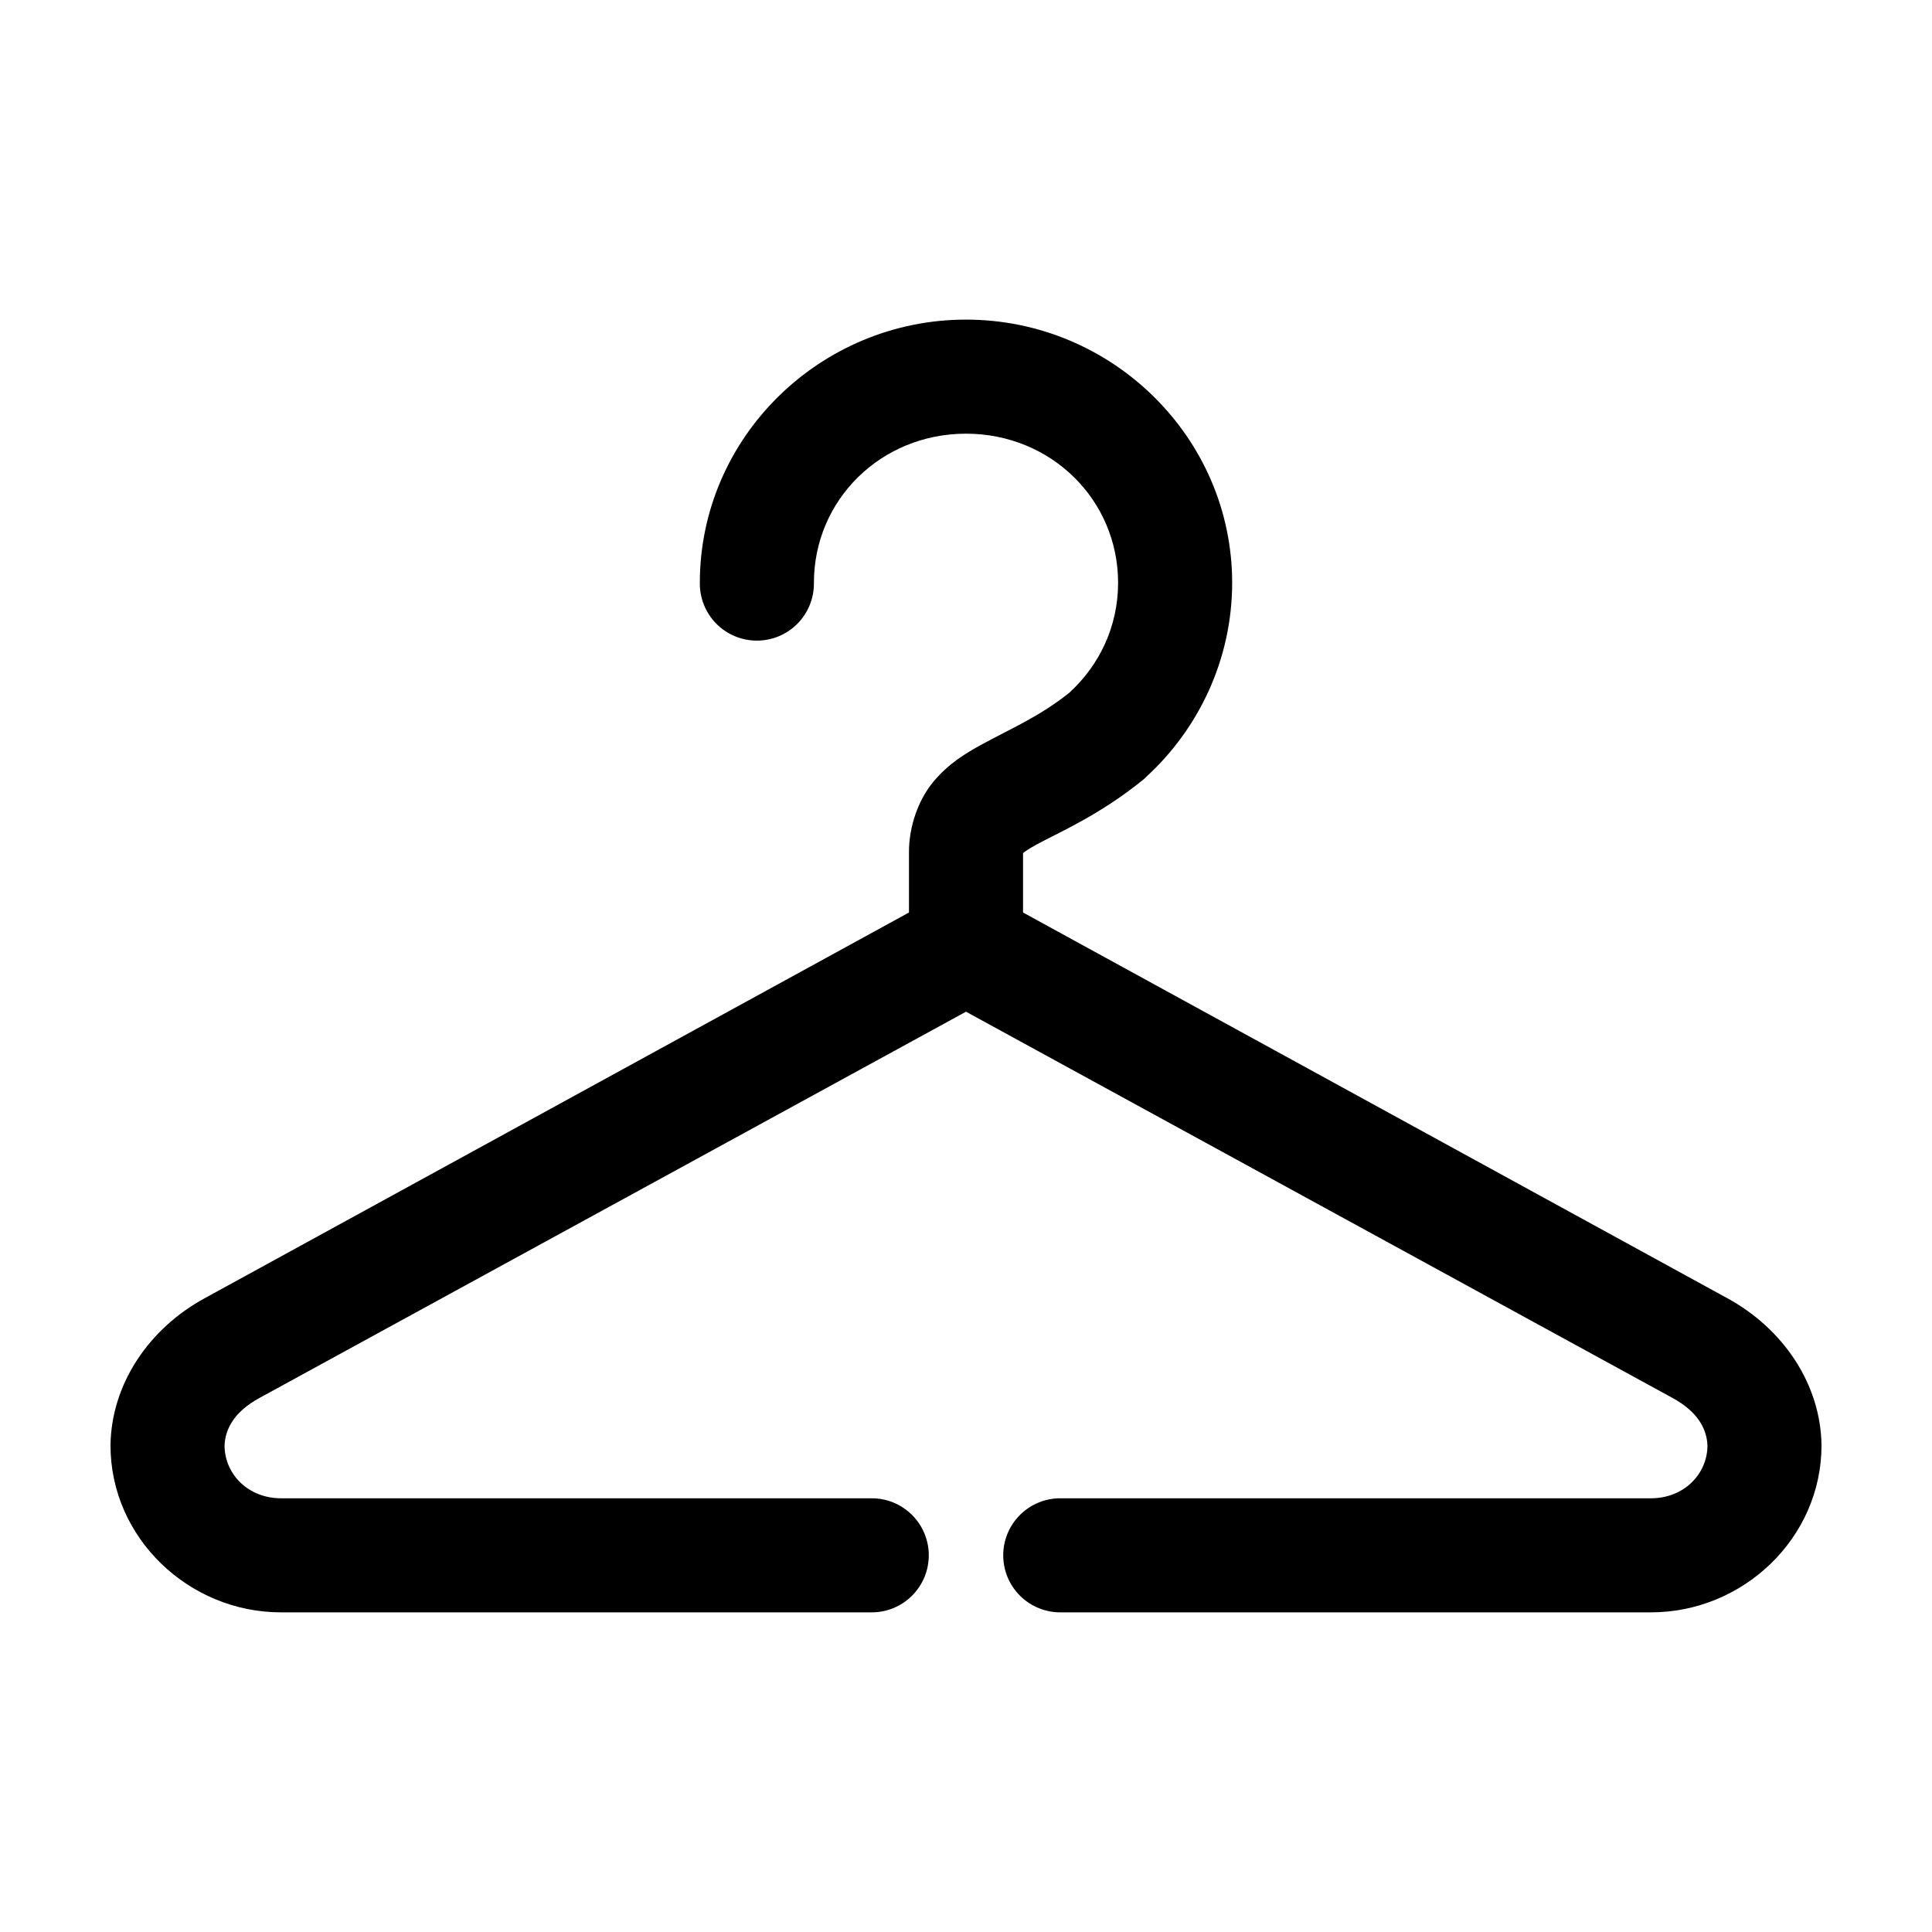
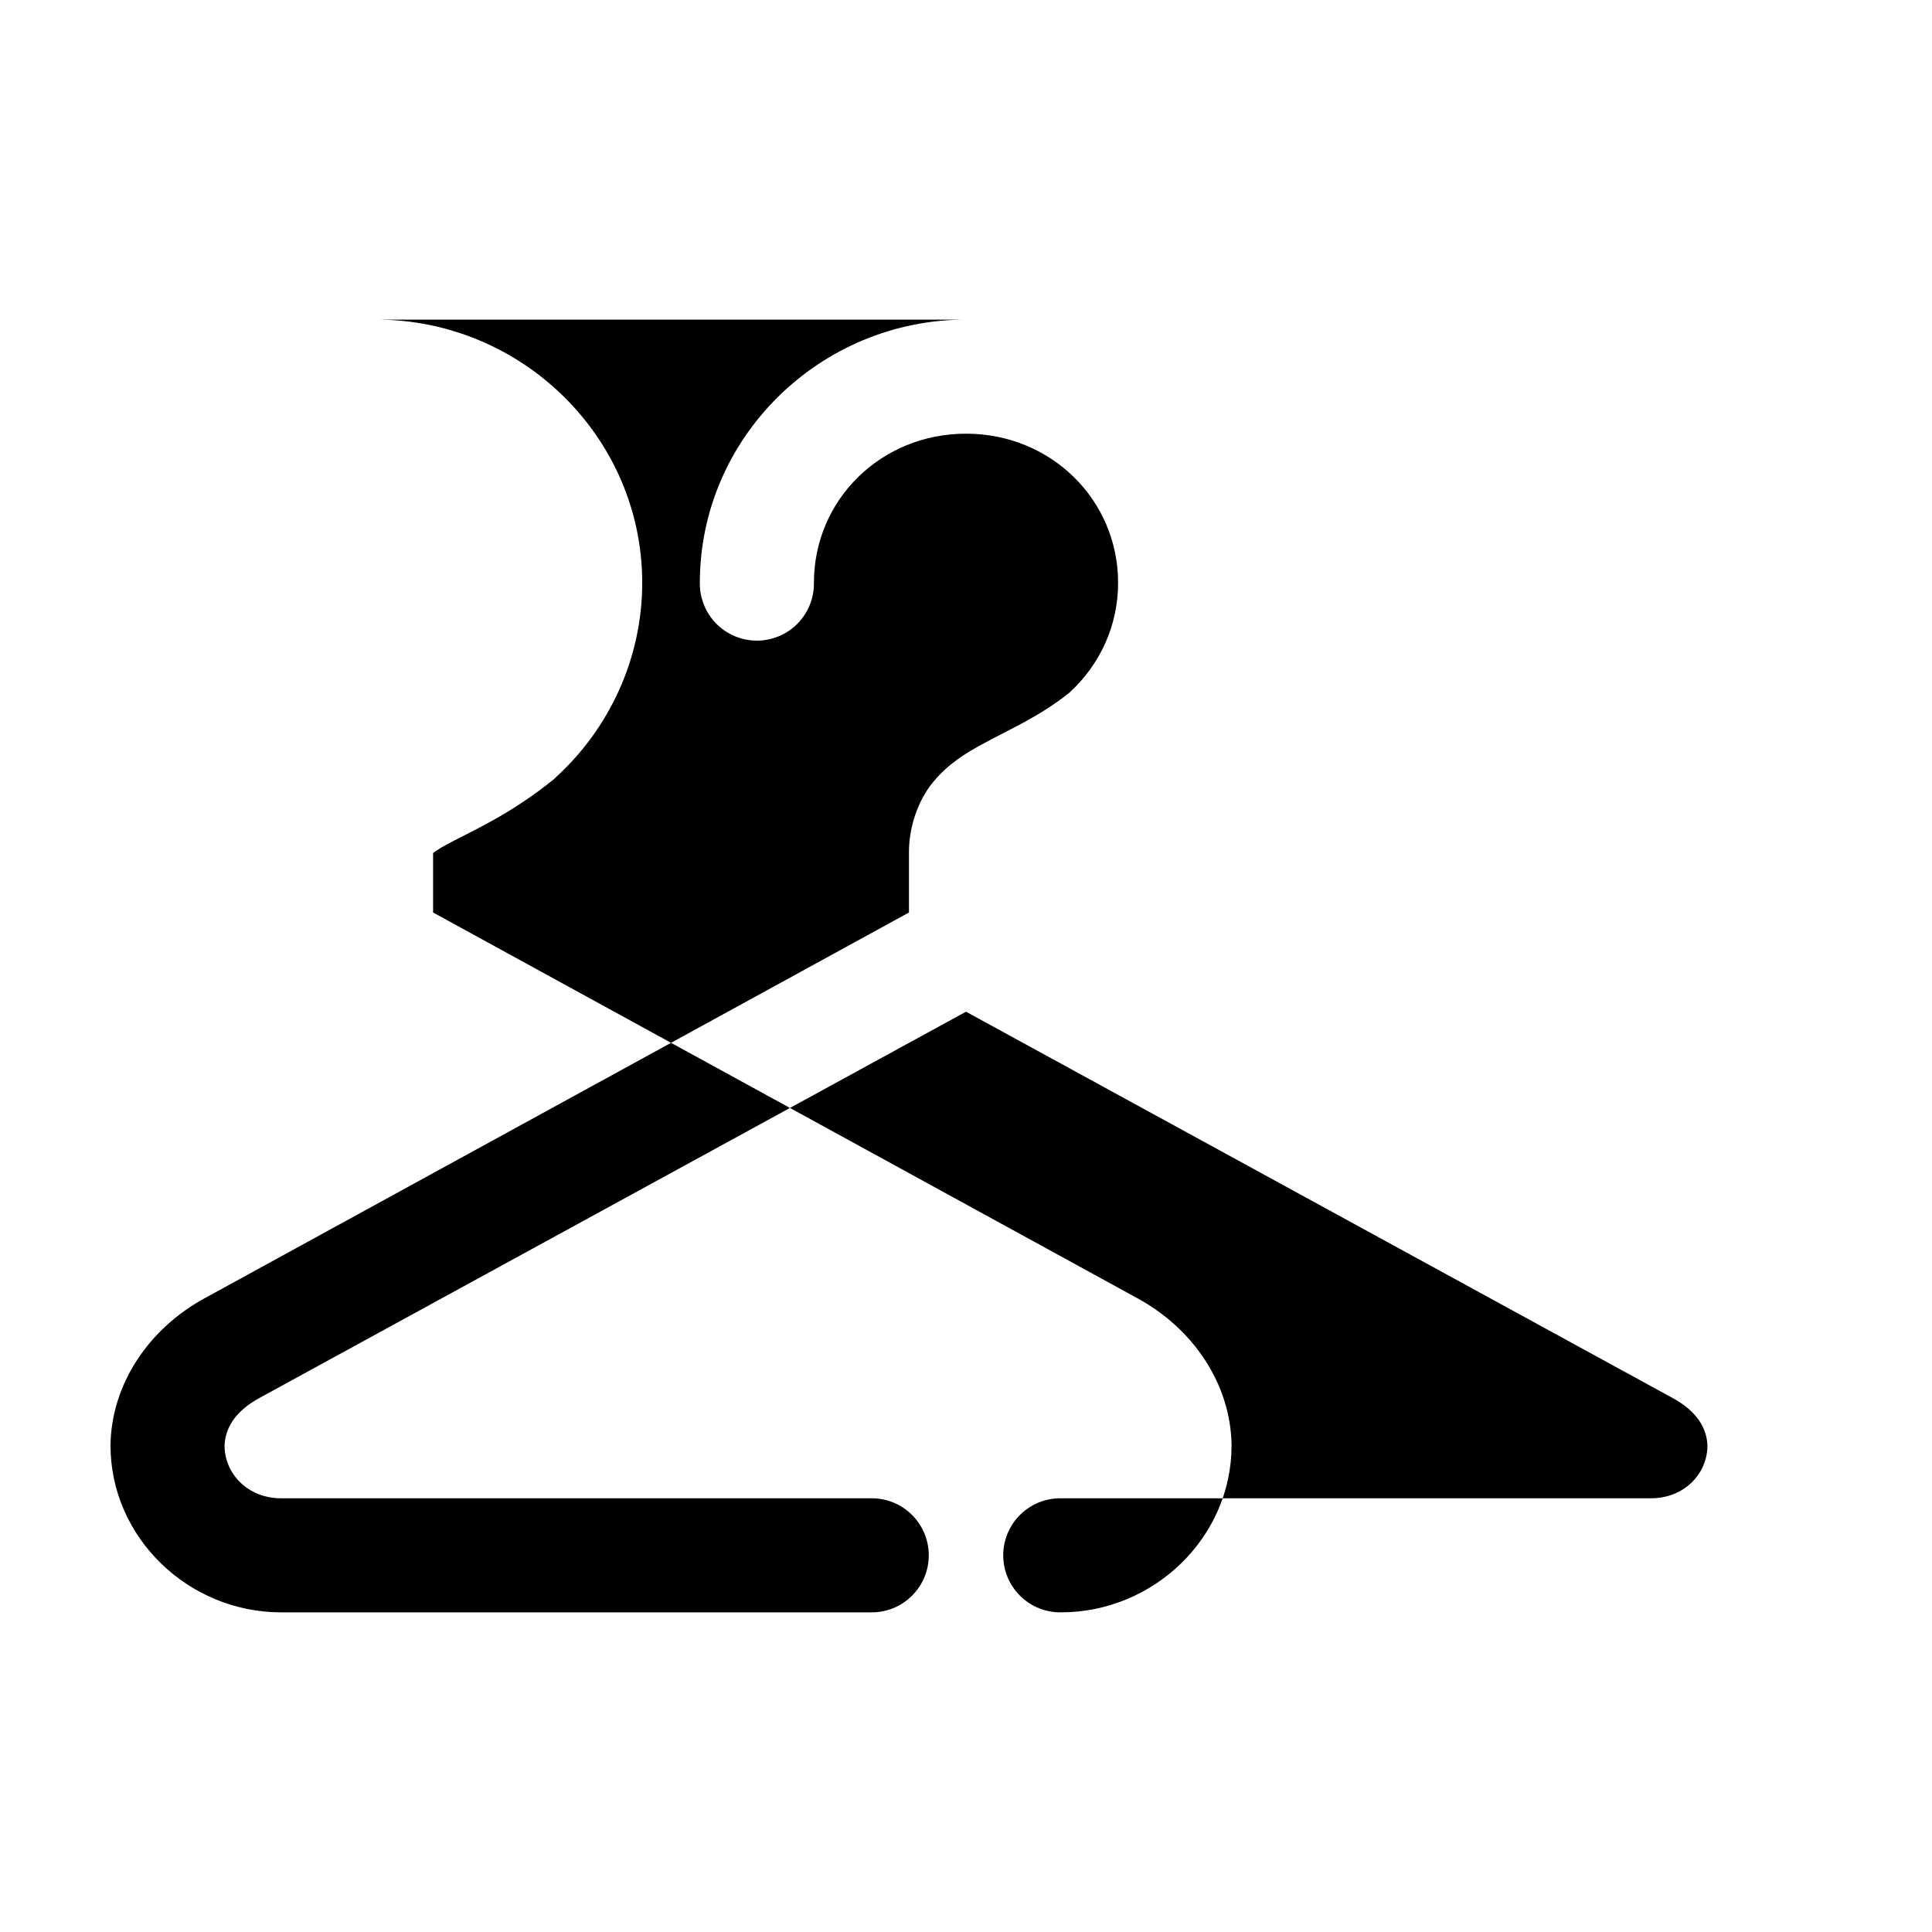
<svg xmlns="http://www.w3.org/2000/svg" fill="#000000" width="800px" height="800px" version="1.1" viewBox="144 144 512 512">
-   <path d="m400 228.7c-38.68 0-70.535 31.238-70.535 69.746-0.059 4.047 1.512 7.945 4.352 10.828 2.84 2.879 6.719 4.5 10.762 4.5 4.047 0 7.926-1.621 10.766-4.5 2.84-2.883 4.406-6.781 4.352-10.828 0-21.973 17.766-39.516 40.305-39.516 22.535 0 40.305 17.543 40.305 39.516 0 11.477-4.875 21.699-12.754 28.969-0.055 0.051-0.102 0.109-0.156 0.156-8.047 6.422-15.574 9.523-23.461 13.855-4.055 2.231-8.586 4.938-12.594 9.762-4.008 4.824-6.457 11.871-6.457 18.578v16.059l-186.57 102.18c-14.812 8.039-24.77 22.684-25.031 38.887v0.16c0 24.48 20.703 44.238 45.184 44.238h156.34c4.047 0.059 7.945-1.508 10.824-4.352 2.883-2.84 4.504-6.715 4.504-10.762 0-4.047-1.621-7.922-4.504-10.766-2.879-2.84-6.777-4.406-10.824-4.348h-156.34c-8.676 0-14.875-6.367-14.957-13.855v-0.156c0.168-4.402 2.617-8.977 9.289-12.598l187.2-102.34 187.2 102.34c6.664 3.617 9.121 8.176 9.289 12.598v0.156c-0.082 7.488-6.281 13.855-14.957 13.855h-156.34c-4.043-0.059-7.945 1.508-10.824 4.348-2.883 2.844-4.504 6.719-4.504 10.766 0 4.047 1.621 7.922 4.504 10.762 2.879 2.844 6.781 4.41 10.824 4.352h156.34c24.48 0 45.184-19.758 45.184-44.238 0.004-0.055 0.004-0.105 0-0.16-0.258-16.18-10.207-30.84-25.031-38.887l-186.57-102.18v-15.742c0.18-0.137 0.98-0.84 3.465-2.207 5.648-3.106 16.832-7.797 28.652-17.473 0.16-0.156 0.32-0.312 0.473-0.473 13.945-12.73 22.828-31.23 22.828-51.484 0-38.508-31.855-69.746-70.531-69.746z" />
+   <path d="m400 228.7c-38.68 0-70.535 31.238-70.535 69.746-0.059 4.047 1.512 7.945 4.352 10.828 2.84 2.879 6.719 4.5 10.762 4.5 4.047 0 7.926-1.621 10.766-4.5 2.84-2.883 4.406-6.781 4.352-10.828 0-21.973 17.766-39.516 40.305-39.516 22.535 0 40.305 17.543 40.305 39.516 0 11.477-4.875 21.699-12.754 28.969-0.055 0.051-0.102 0.109-0.156 0.156-8.047 6.422-15.574 9.523-23.461 13.855-4.055 2.231-8.586 4.938-12.594 9.762-4.008 4.824-6.457 11.871-6.457 18.578v16.059l-186.57 102.18c-14.812 8.039-24.77 22.684-25.031 38.887v0.16c0 24.48 20.703 44.238 45.184 44.238h156.34c4.047 0.059 7.945-1.508 10.824-4.352 2.883-2.84 4.504-6.715 4.504-10.762 0-4.047-1.621-7.922-4.504-10.766-2.879-2.84-6.777-4.406-10.824-4.348h-156.34c-8.676 0-14.875-6.367-14.957-13.855v-0.156c0.168-4.402 2.617-8.977 9.289-12.598l187.2-102.34 187.2 102.34c6.664 3.617 9.121 8.176 9.289 12.598v0.156c-0.082 7.488-6.281 13.855-14.957 13.855h-156.34c-4.043-0.059-7.945 1.508-10.824 4.348-2.883 2.844-4.504 6.719-4.504 10.766 0 4.047 1.621 7.922 4.504 10.762 2.879 2.844 6.781 4.41 10.824 4.352c24.48 0 45.184-19.758 45.184-44.238 0.004-0.055 0.004-0.105 0-0.16-0.258-16.18-10.207-30.84-25.031-38.887l-186.57-102.18v-15.742c0.18-0.137 0.98-0.84 3.465-2.207 5.648-3.106 16.832-7.797 28.652-17.473 0.16-0.156 0.32-0.312 0.473-0.473 13.945-12.73 22.828-31.23 22.828-51.484 0-38.508-31.855-69.746-70.531-69.746z" />
</svg>